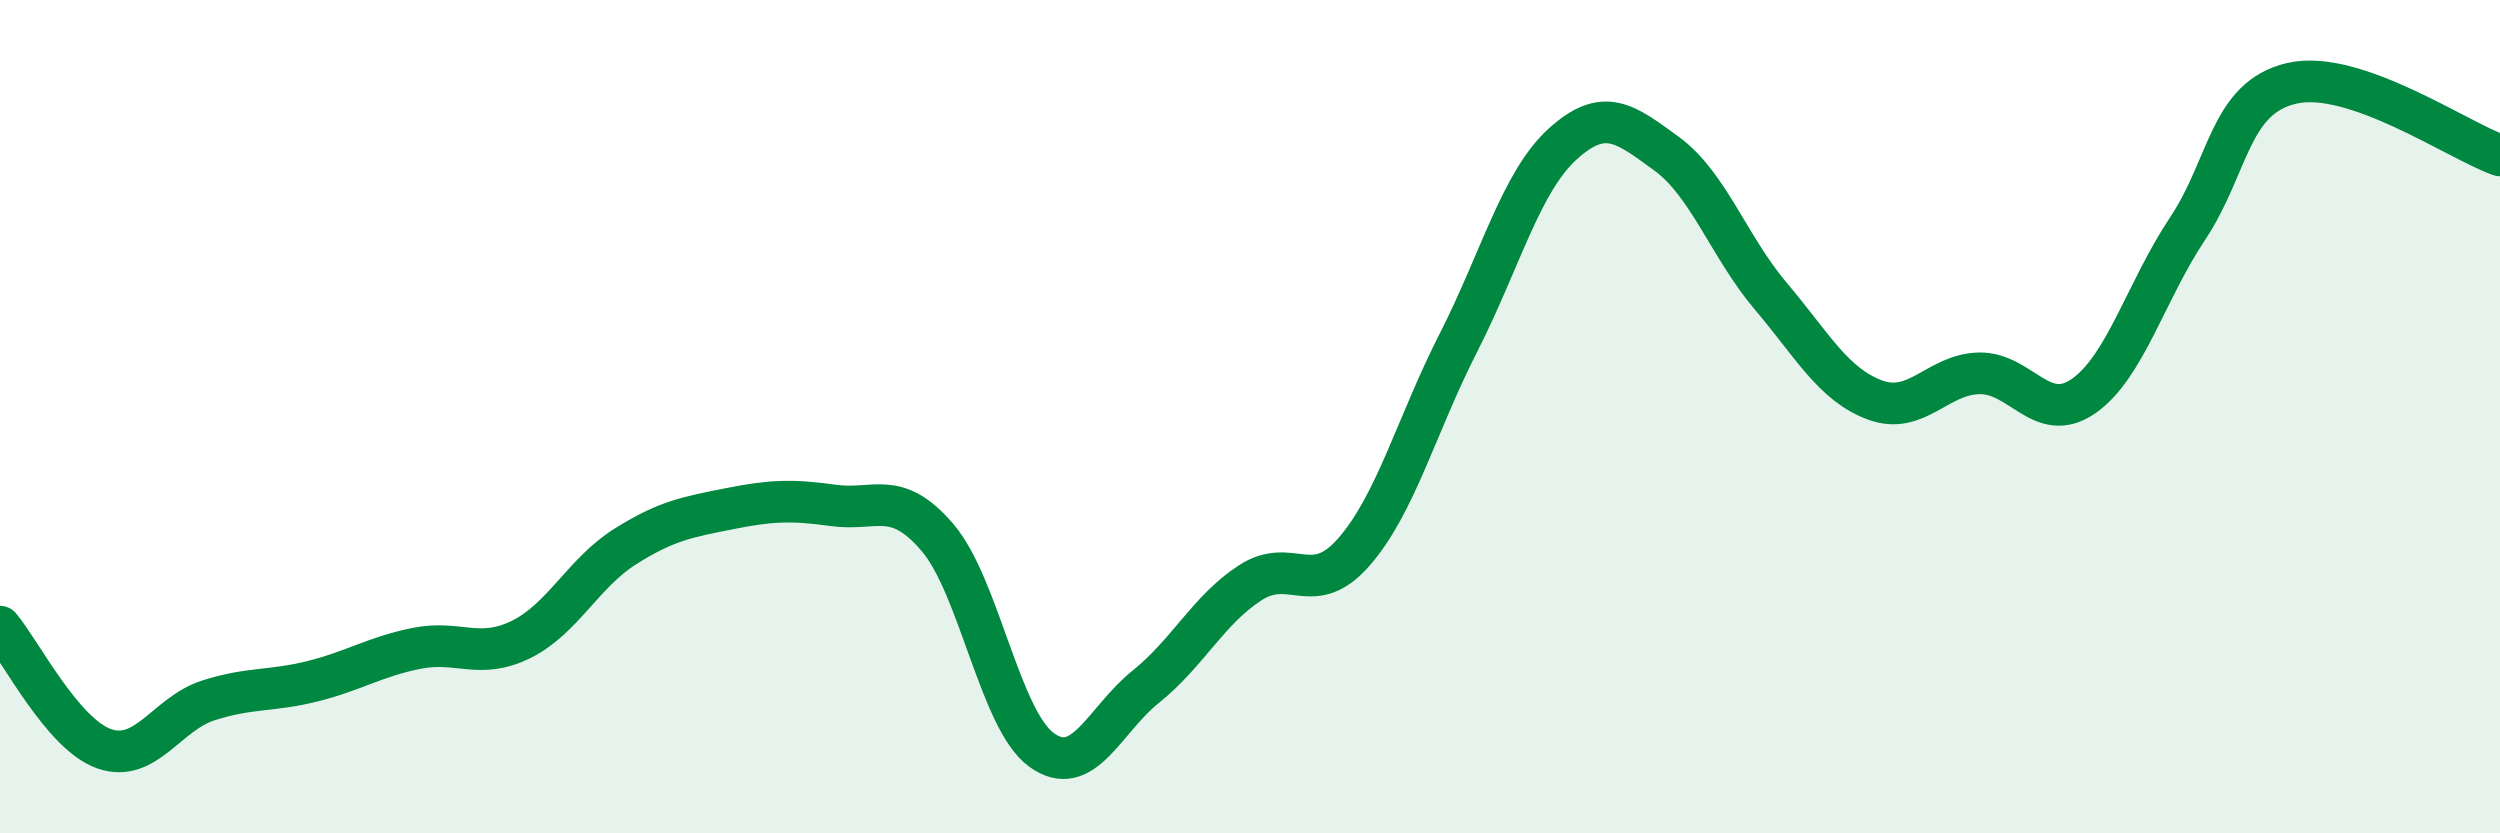
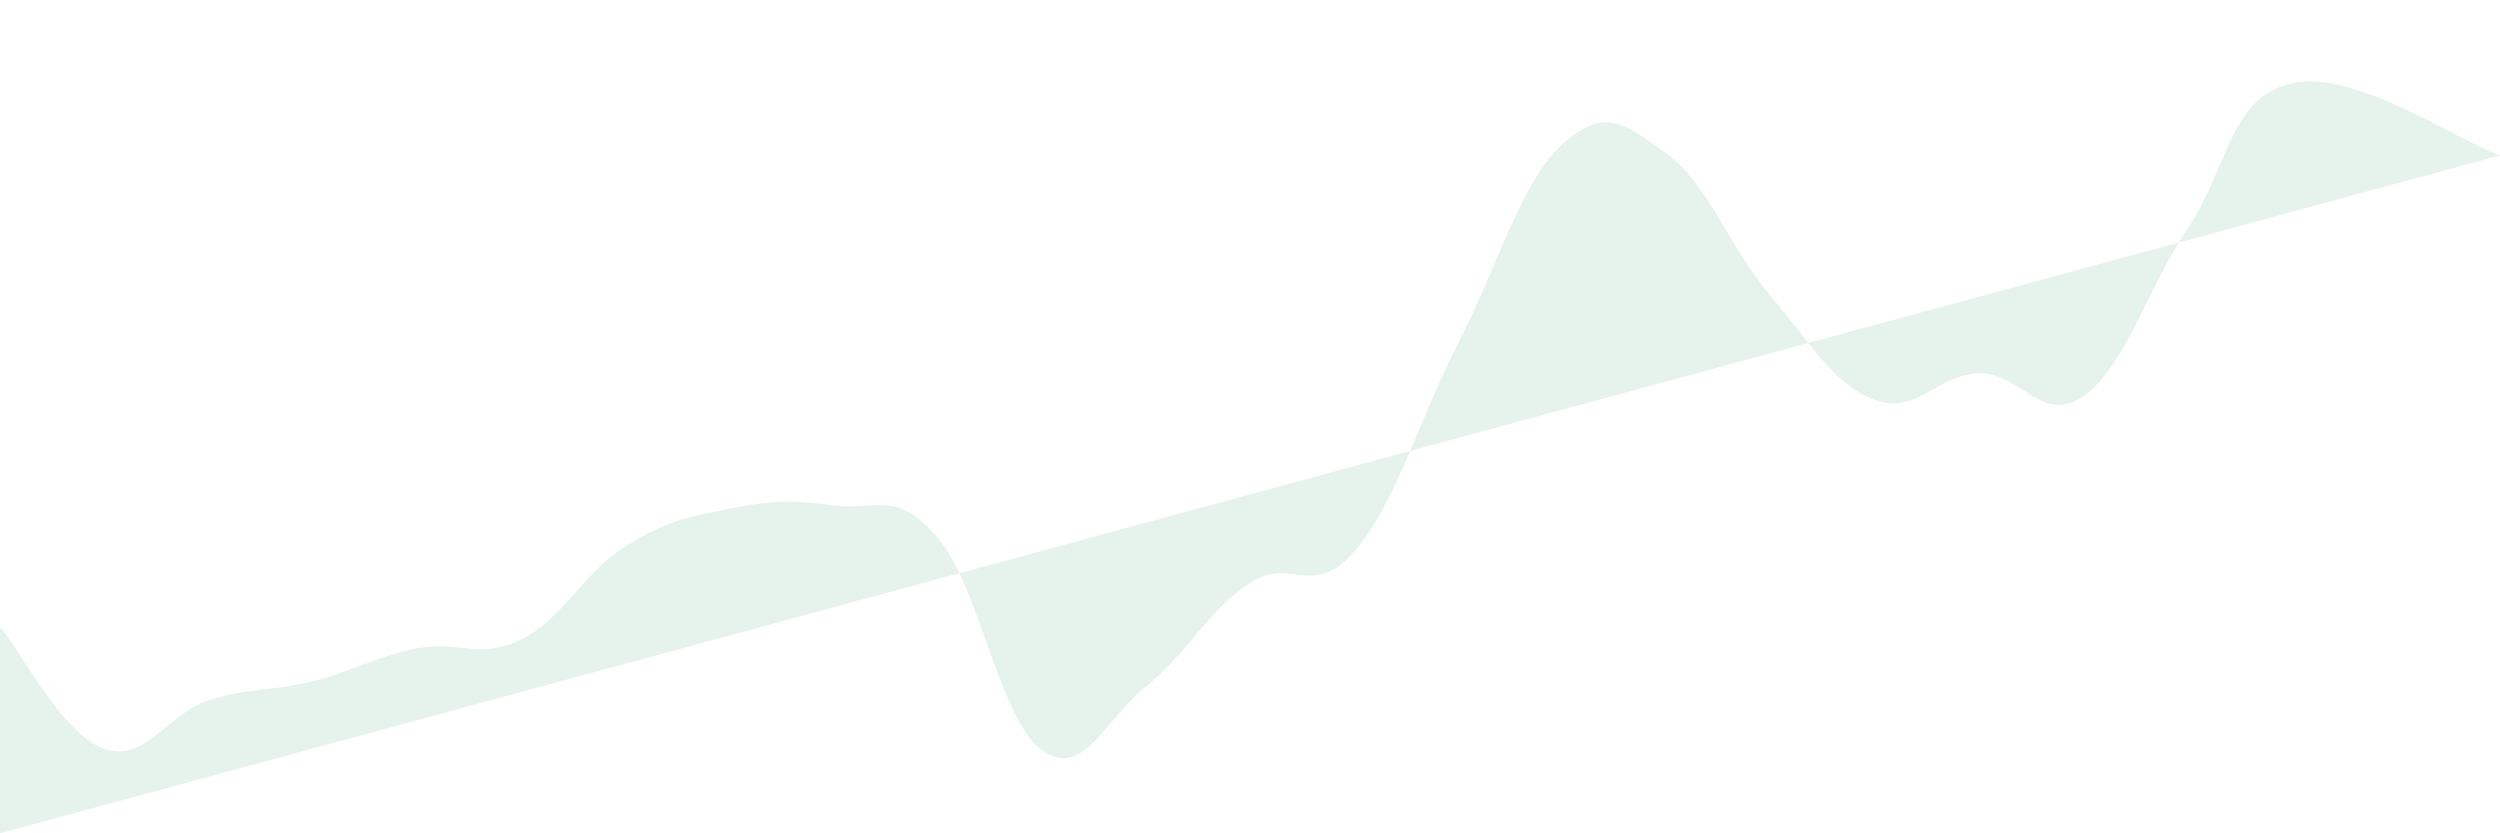
<svg xmlns="http://www.w3.org/2000/svg" width="60" height="20" viewBox="0 0 60 20">
-   <path d="M 0,15.04 C 0.5,15.63 1.5,17.62 2.5,17.97 C 3.5,18.32 4,17.13 5,16.81 C 6,16.49 6.5,16.6 7.5,16.35 C 8.5,16.1 9,15.76 10,15.56 C 11,15.36 11.5,15.84 12.5,15.35 C 13.5,14.86 14,13.75 15,13.12 C 16,12.49 16.5,12.41 17.5,12.21 C 18.5,12.01 19,11.99 20,12.13 C 21,12.27 21.5,11.73 22.5,12.9 C 23.5,14.07 24,17.28 25,18 C 26,18.72 26.5,17.28 27.5,16.48 C 28.5,15.68 29,14.64 30,13.99 C 31,13.34 31.5,14.39 32.5,13.24 C 33.5,12.09 34,10.19 35,8.23 C 36,6.27 36.5,4.37 37.5,3.46 C 38.5,2.55 39,2.96 40,3.69 C 41,4.42 41.5,5.93 42.5,7.11 C 43.5,8.29 44,9.23 45,9.6 C 46,9.97 46.5,8.98 47.5,8.96 C 48.5,8.94 49,10.2 50,9.51 C 51,8.82 51.5,6.99 52.5,5.49 C 53.5,3.99 53.5,2.35 55,2 C 56.5,1.65 59,3.38 60,3.73L60 20L0 20Z" fill="#008740" opacity="0.1" stroke-linecap="round" stroke-linejoin="round" />
-   <path d="M 0,15.04 C 0.5,15.63 1.5,17.62 2.5,17.97 C 3.5,18.32 4,17.13 5,16.81 C 6,16.49 6.5,16.6 7.5,16.35 C 8.5,16.1 9,15.76 10,15.56 C 11,15.36 11.5,15.84 12.5,15.35 C 13.5,14.86 14,13.75 15,13.12 C 16,12.49 16.5,12.41 17.5,12.21 C 18.5,12.01 19,11.99 20,12.13 C 21,12.27 21.5,11.73 22.5,12.9 C 23.5,14.07 24,17.28 25,18 C 26,18.72 26.5,17.28 27.5,16.48 C 28.5,15.68 29,14.64 30,13.99 C 31,13.34 31.5,14.39 32.5,13.24 C 33.5,12.09 34,10.19 35,8.23 C 36,6.27 36.5,4.37 37.5,3.46 C 38.5,2.55 39,2.96 40,3.69 C 41,4.42 41.5,5.93 42.5,7.11 C 43.5,8.29 44,9.23 45,9.6 C 46,9.97 46.5,8.98 47.5,8.96 C 48.5,8.94 49,10.2 50,9.51 C 51,8.82 51.5,6.99 52.5,5.49 C 53.5,3.99 53.5,2.35 55,2 C 56.5,1.65 59,3.38 60,3.73" stroke="#008740" stroke-width="1" fill="none" stroke-linecap="round" stroke-linejoin="round" />
+   <path d="M 0,15.04 C 0.5,15.63 1.5,17.62 2.5,17.97 C 3.5,18.32 4,17.13 5,16.81 C 6,16.49 6.5,16.6 7.5,16.35 C 8.5,16.1 9,15.76 10,15.56 C 11,15.36 11.5,15.84 12.5,15.35 C 13.5,14.86 14,13.75 15,13.12 C 16,12.49 16.5,12.41 17.5,12.21 C 18.5,12.01 19,11.99 20,12.13 C 21,12.27 21.5,11.73 22.5,12.9 C 23.5,14.07 24,17.28 25,18 C 26,18.72 26.5,17.28 27.5,16.48 C 28.5,15.68 29,14.64 30,13.99 C 31,13.34 31.5,14.39 32.5,13.24 C 33.5,12.09 34,10.19 35,8.23 C 36,6.27 36.5,4.37 37.5,3.46 C 38.5,2.55 39,2.96 40,3.69 C 41,4.42 41.5,5.93 42.5,7.11 C 43.5,8.29 44,9.23 45,9.6 C 46,9.97 46.5,8.98 47.5,8.96 C 48.5,8.94 49,10.2 50,9.51 C 51,8.82 51.5,6.99 52.5,5.49 C 53.5,3.99 53.5,2.35 55,2 C 56.5,1.65 59,3.38 60,3.73L0 20Z" fill="#008740" opacity="0.1" stroke-linecap="round" stroke-linejoin="round" />
</svg>